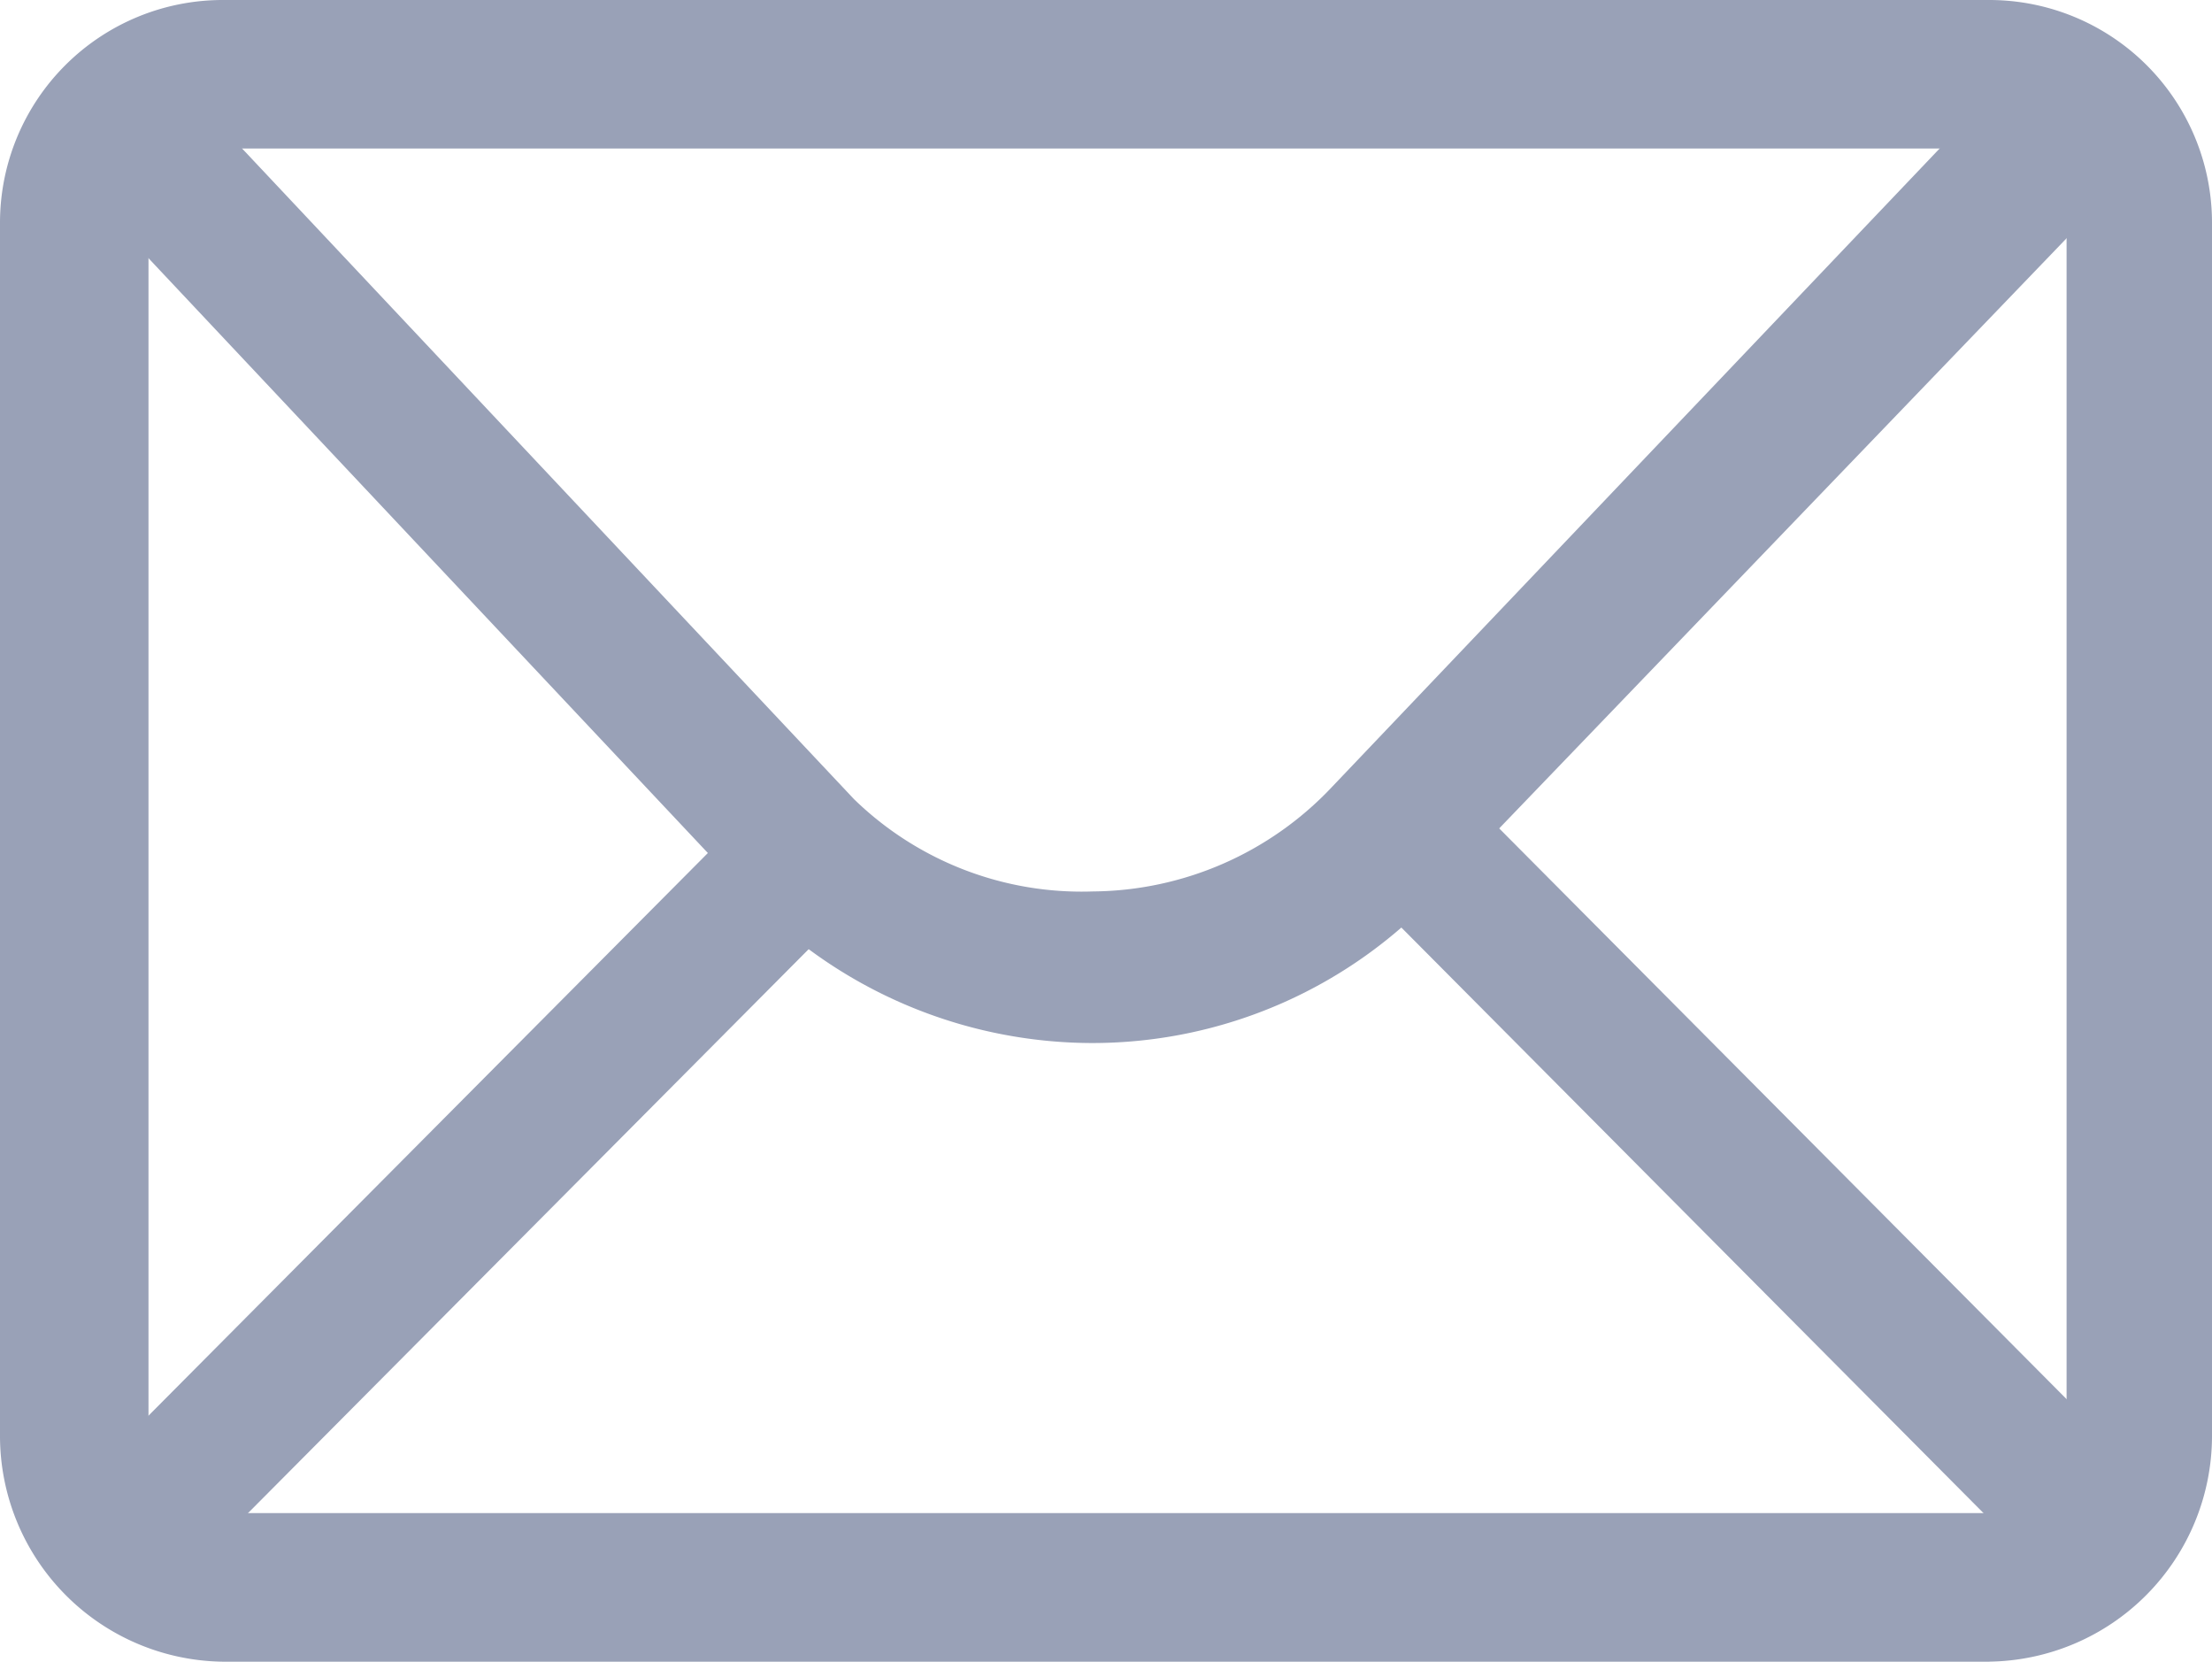
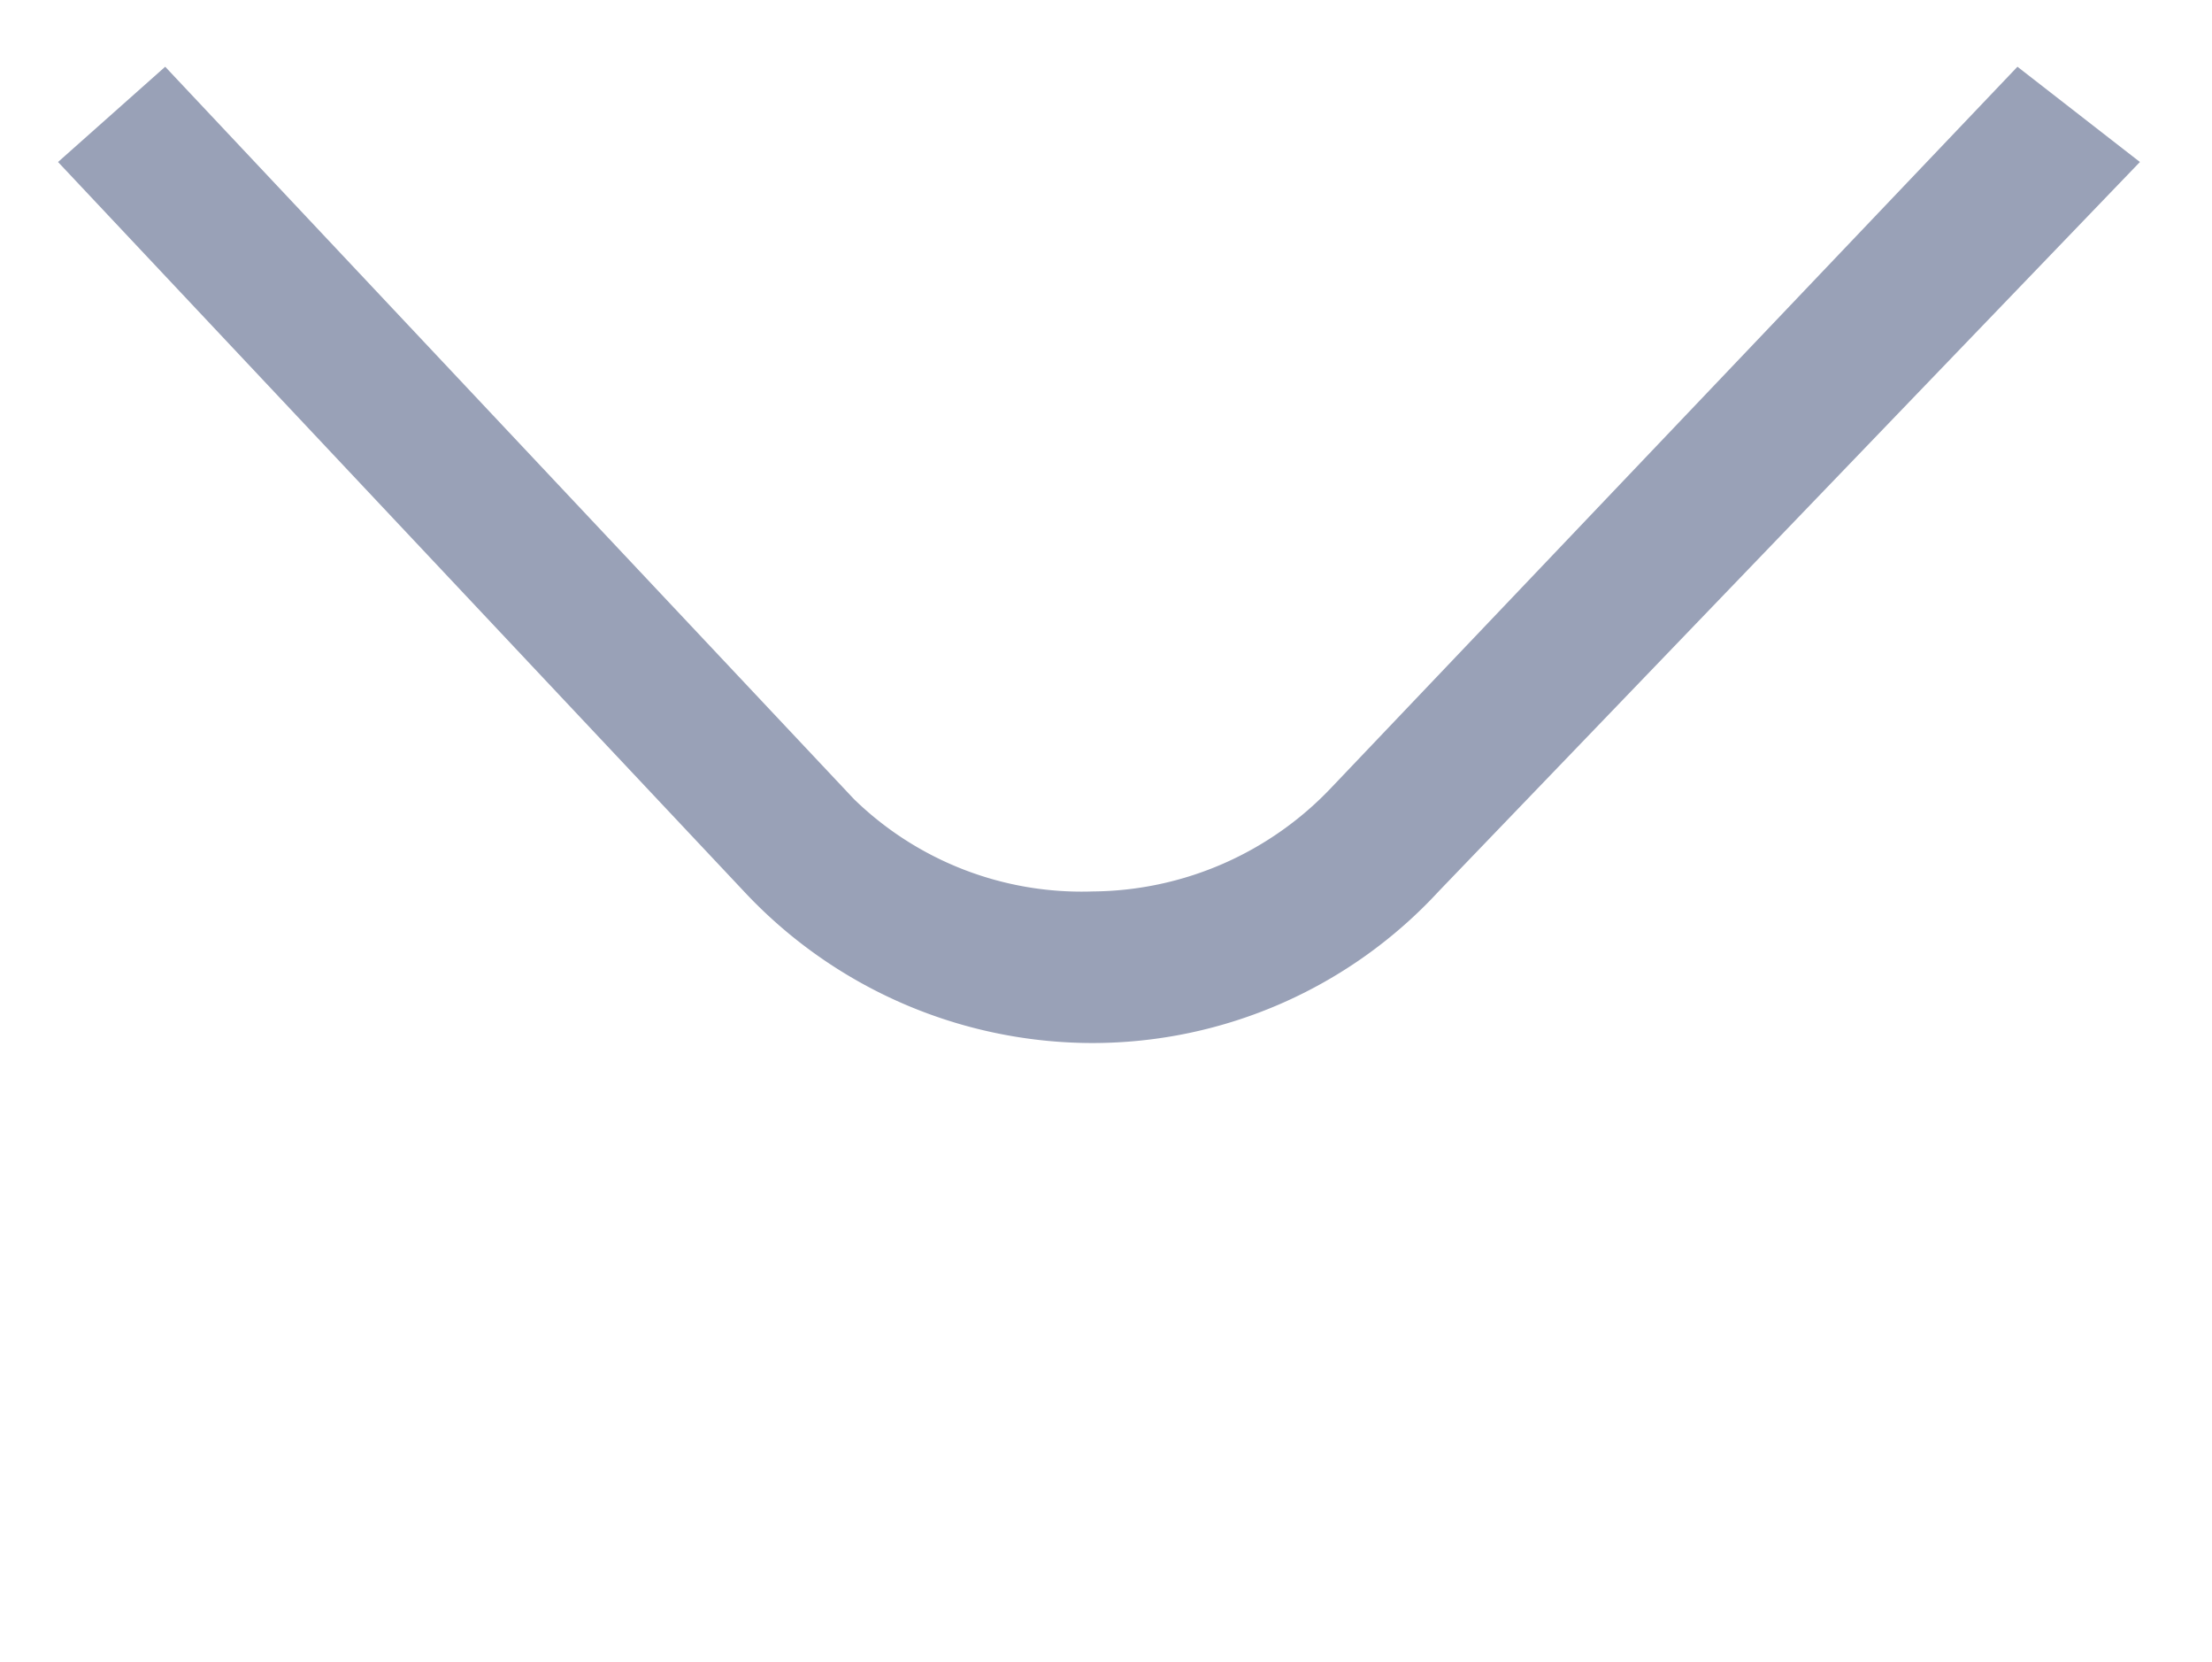
<svg xmlns="http://www.w3.org/2000/svg" id="mail" width="42.5" height="31.919" viewBox="0 0 42.5 31.919">
-   <path id="Path_5" data-name="Path 5" d="M38.22,31.92H4.28A4.339,4.339,0,0,1,0,27.58V4.28A4.28,4.28,0,0,1,4.28,0H38.22A4.28,4.28,0,0,1,42.5,4.28v23.3a4.339,4.339,0,0,1-4.28,4.339ZM4.28,2.853A1.427,1.427,0,0,0,2.853,4.28v23.3A1.486,1.486,0,0,0,4.28,29.066H38.22a1.486,1.486,0,0,0,1.486-1.486V4.28A1.486,1.486,0,0,0,38.22,2.853Z" transform="translate(0 0)" fill="#99a1b7" />
  <path id="Path_6" data-name="Path 6" d="M20.082,18.984a9.176,9.176,0,0,1-6.706-2.916L.2,2.06,2.259.23,15.494,14.3a6.272,6.272,0,0,0,4.588,1.772,6.376,6.376,0,0,0,4.588-2L37.847.23,40.2,2.06,26.729,16.068a9.055,9.055,0,0,1-6.647,2.916Z" transform="translate(0.915 1.052)" fill="#99a1b7" />
-   <rect id="Rectangle_1" data-name="Rectangle 1" width="17.281" height="2.676" transform="matrix(0.705, -0.709, 0.709, 0.705, 2.177, 27.874)" fill="#99a1b7" />
-   <rect id="Rectangle_2" data-name="Rectangle 2" width="2.676" height="17.281" transform="matrix(0.709, -0.705, 0.705, 0.709, 26.623, 17.514)" fill="#99a1b7" />
</svg>